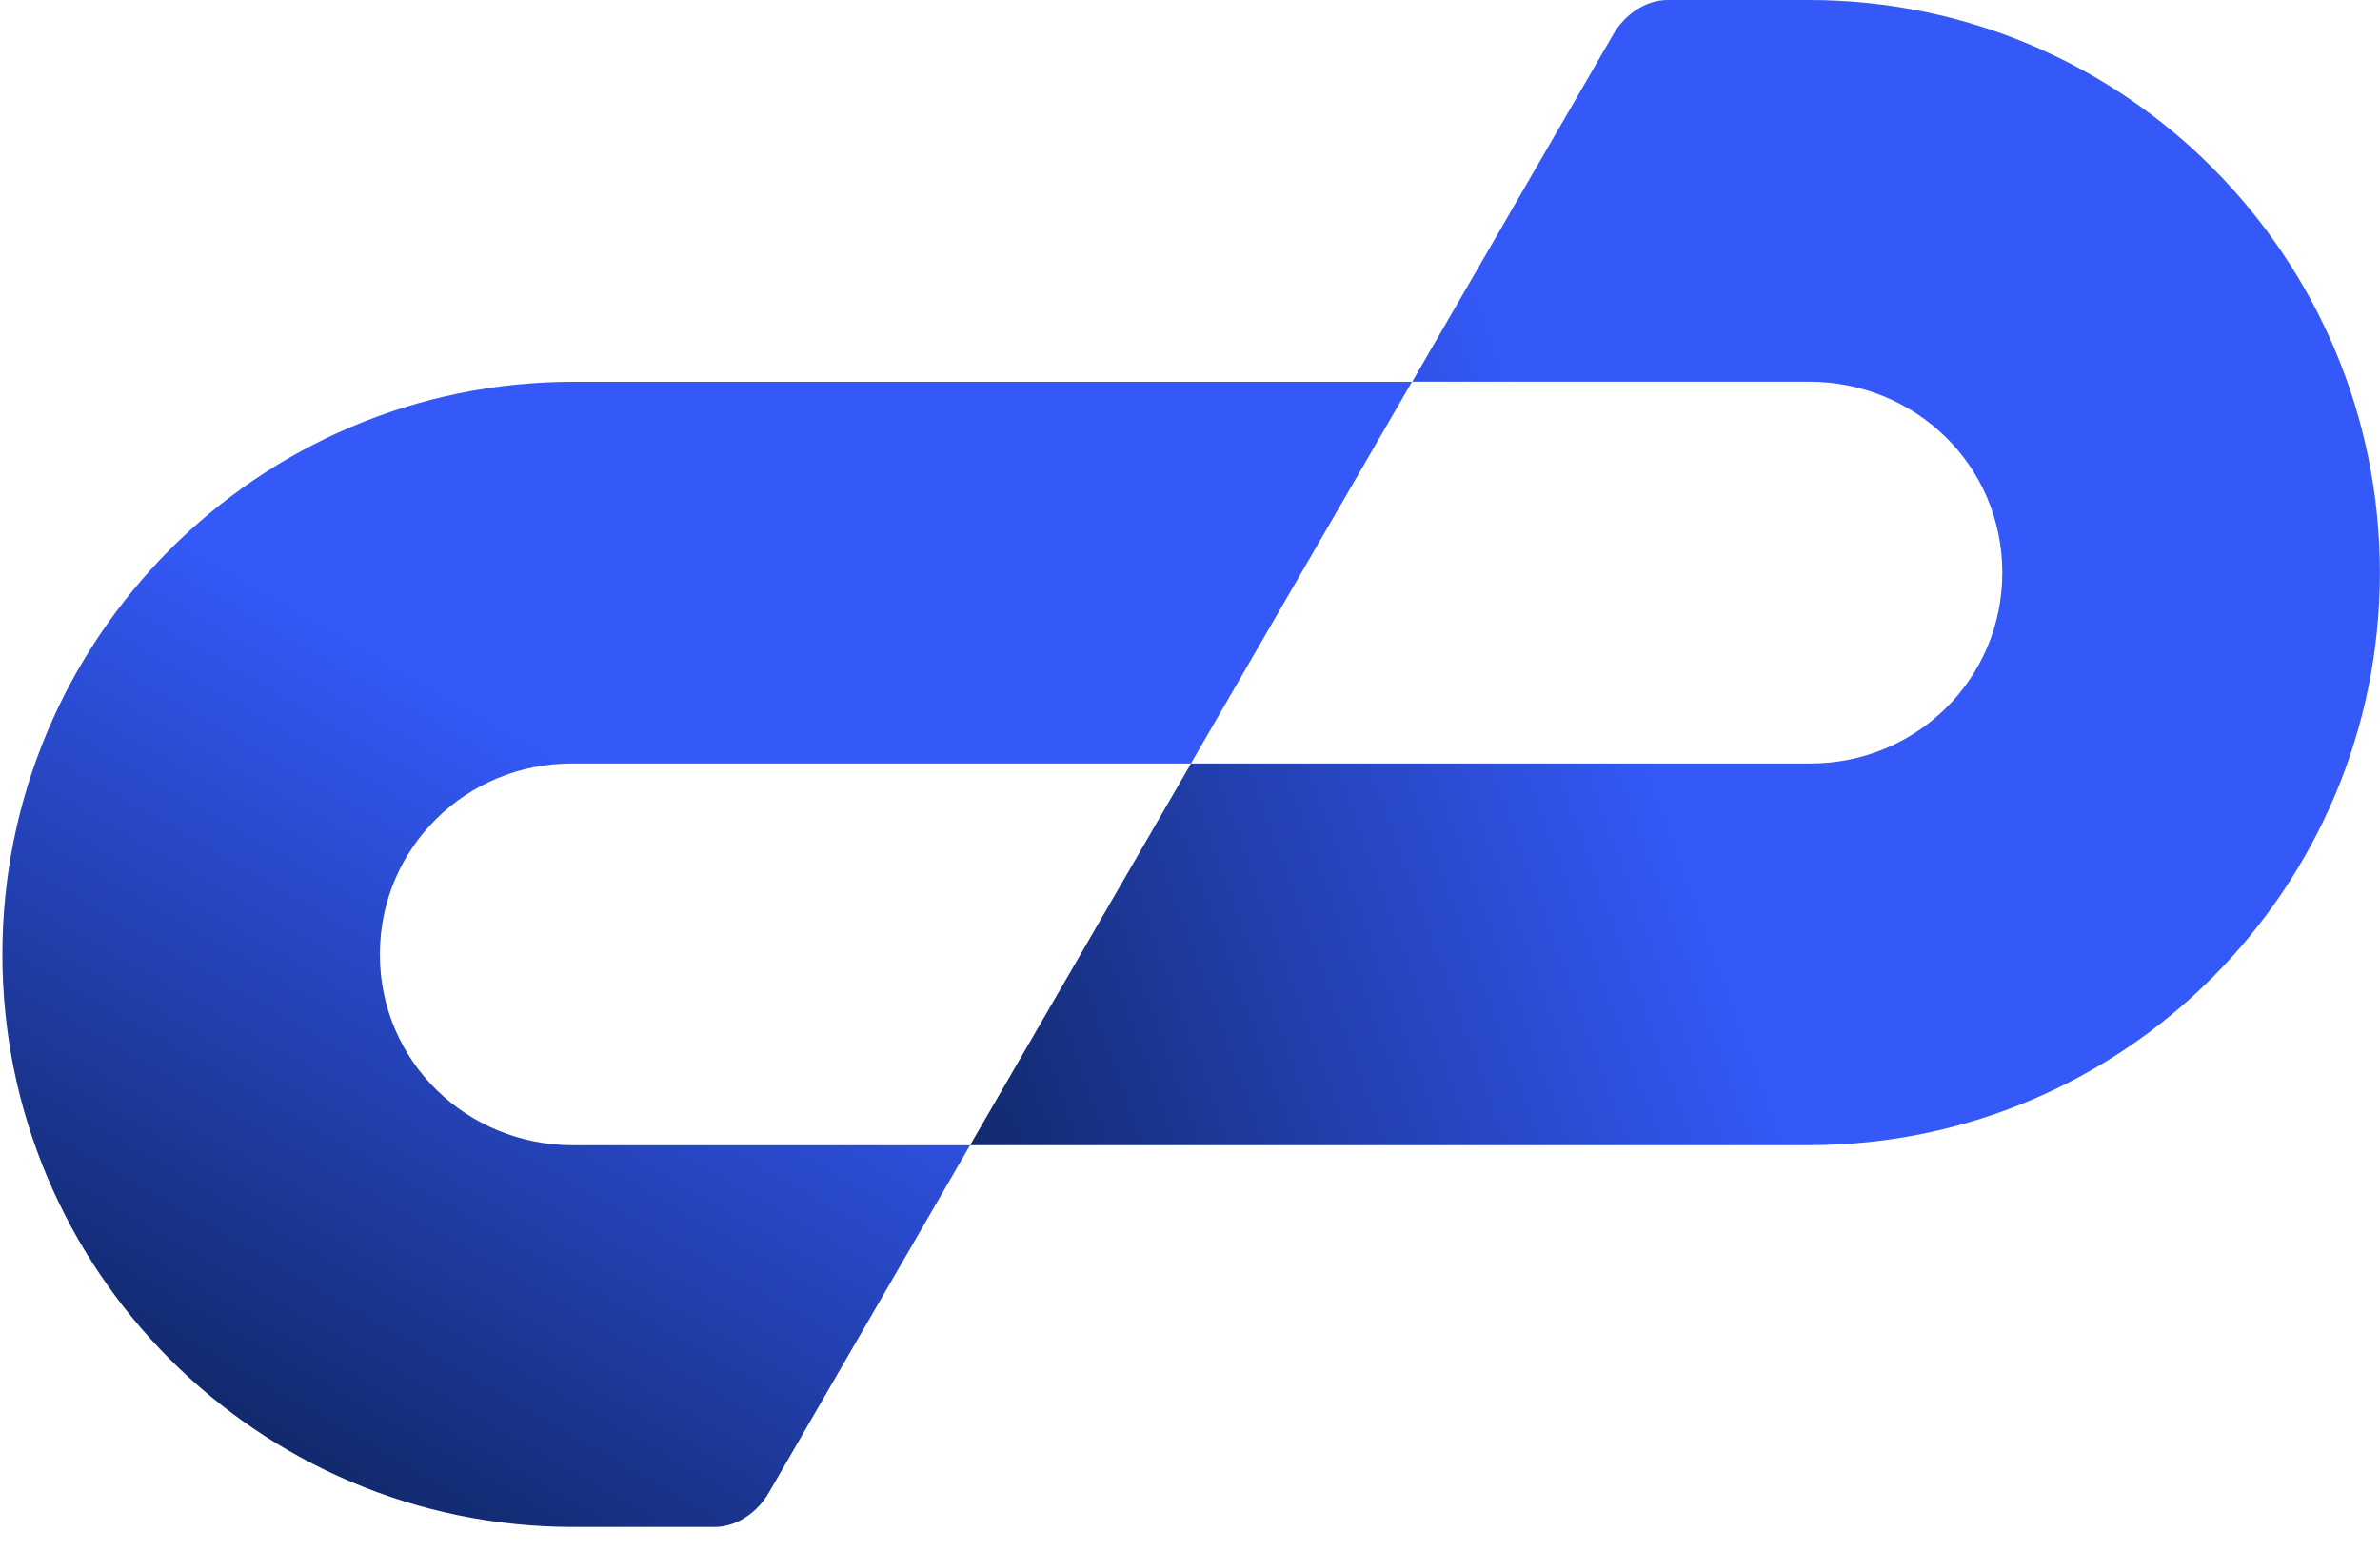
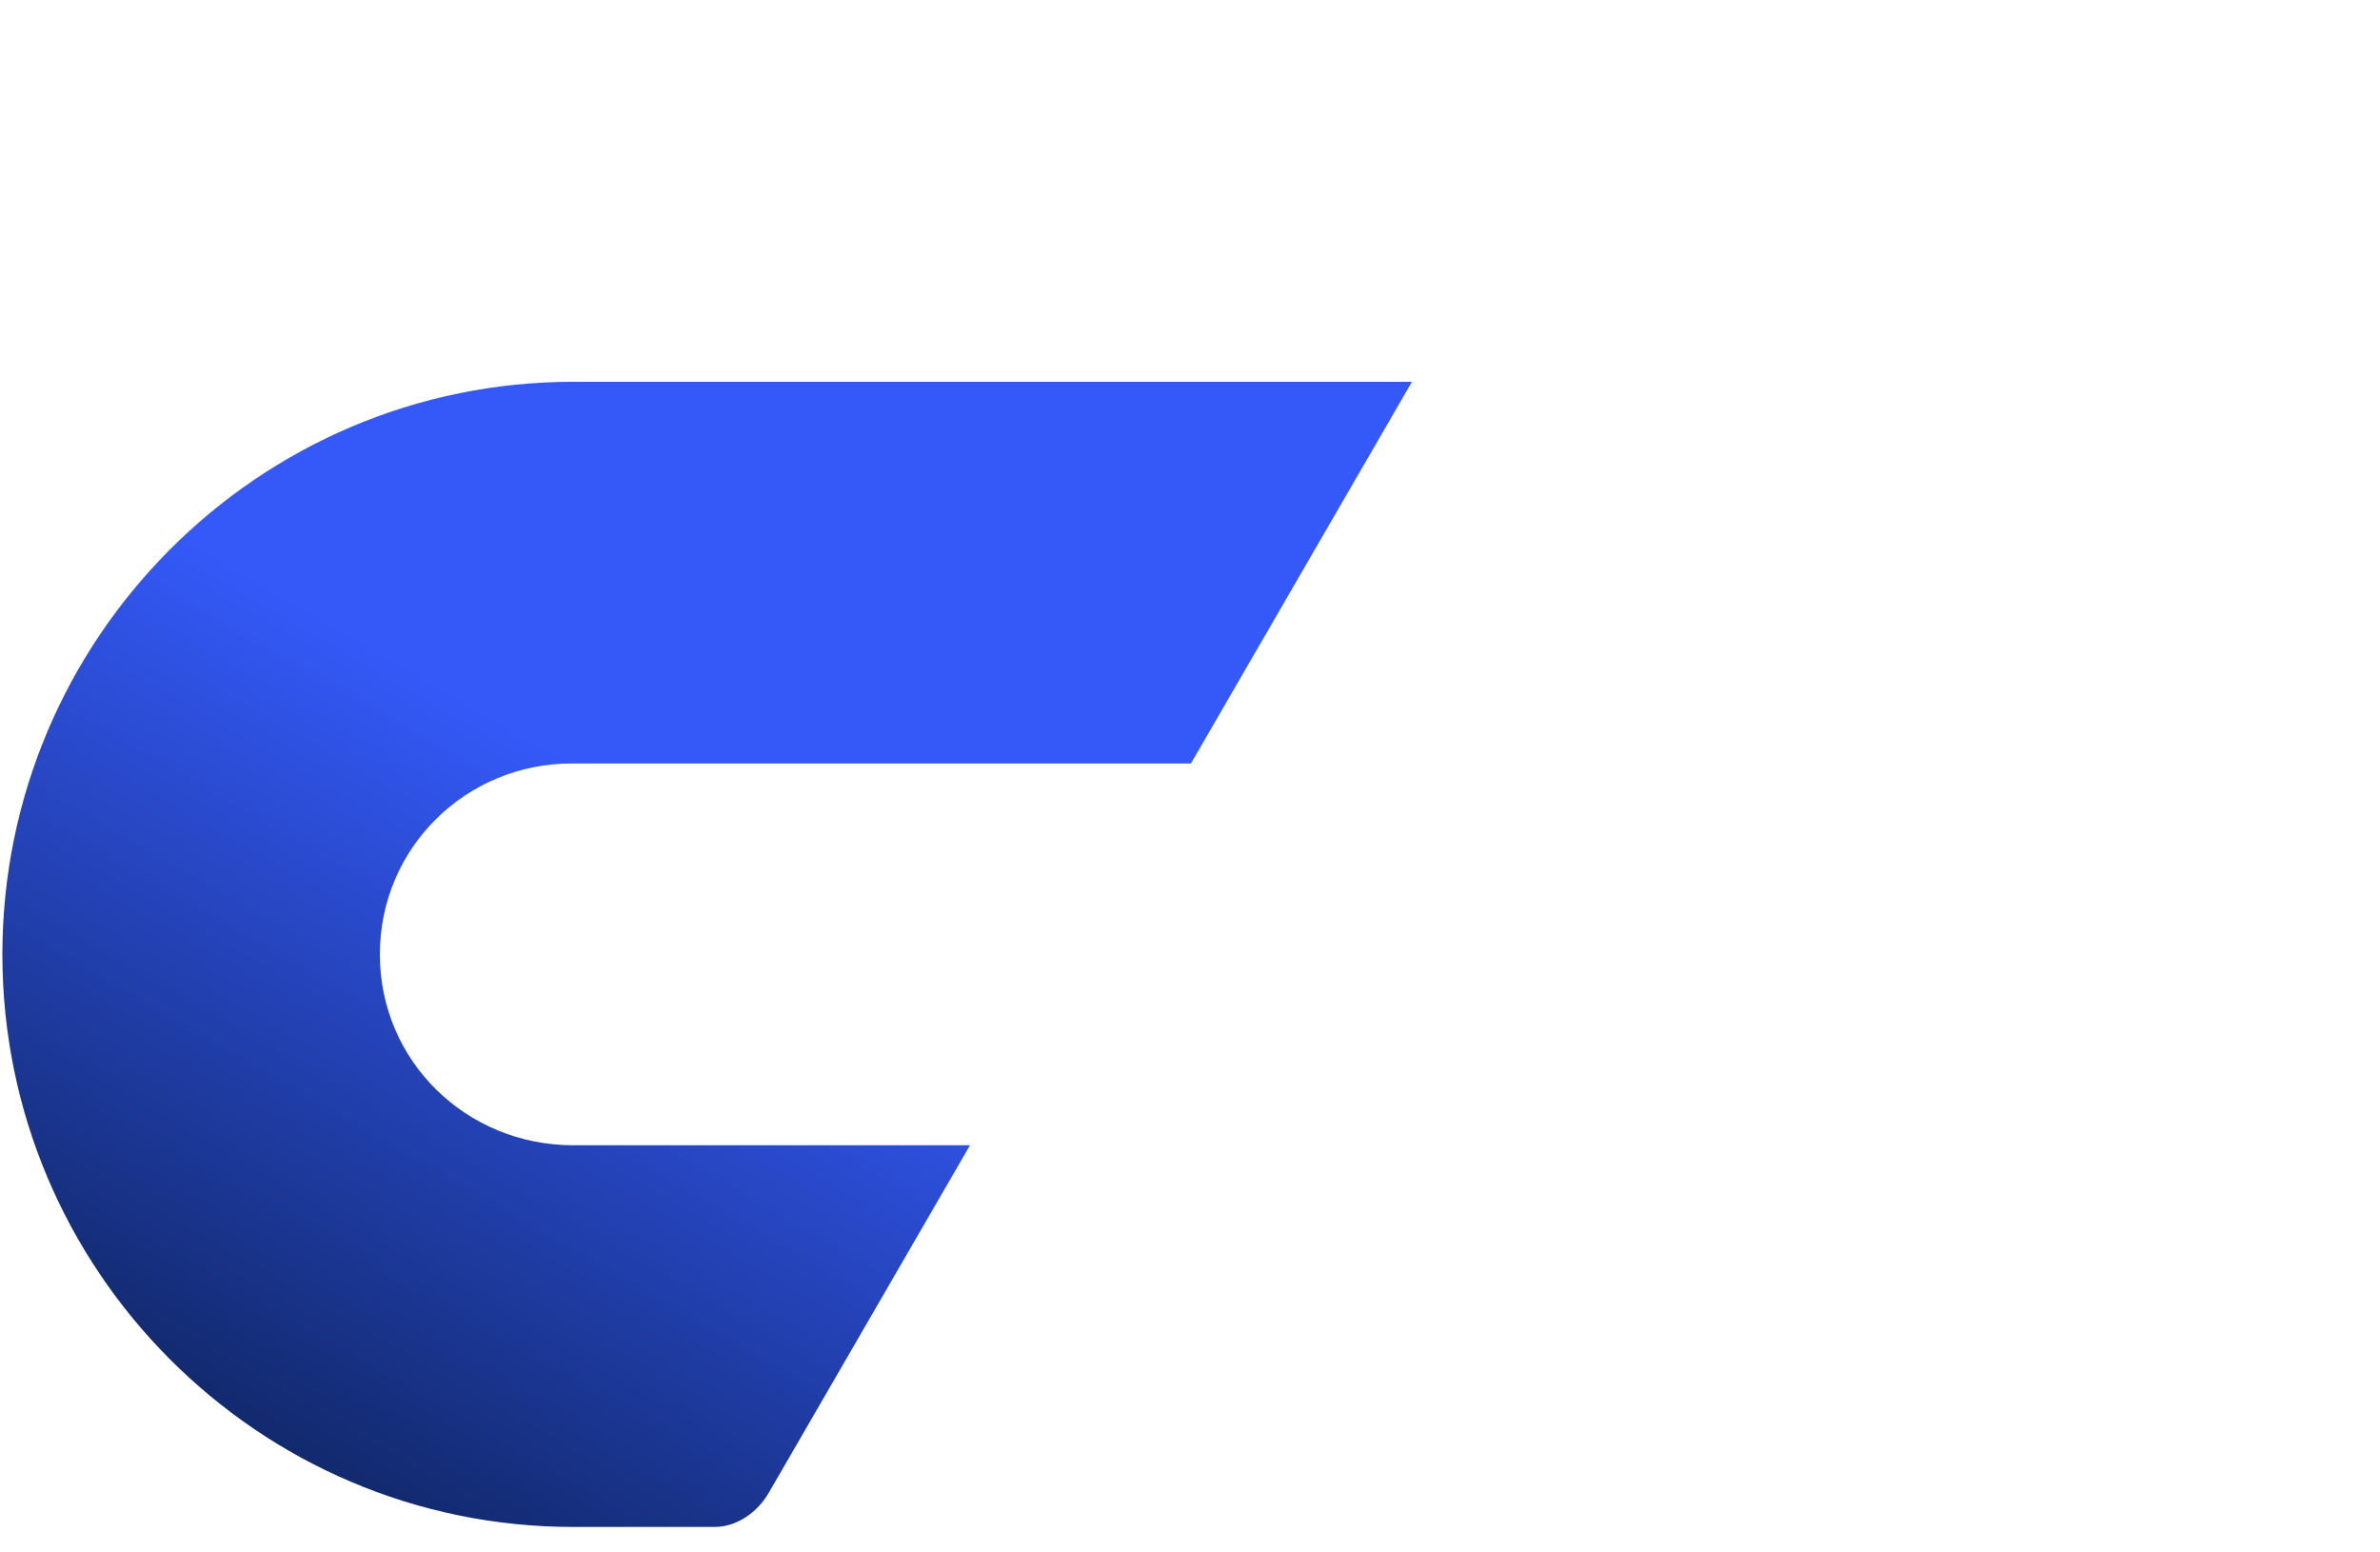
<svg xmlns="http://www.w3.org/2000/svg" width="23" height="15" viewBox="0 0 23 15" fill="none">
-   <path d="M11.51 7.377H17.49C18.513 7.38 19.35 6.566 19.35 5.533C19.35 4.499 18.513 3.688 17.481 3.688H13.648L15.59 0.333C15.698 0.145 15.898 0 16.115 0H17.481C20.528 0 22.999 2.484 22.999 5.533C22.999 8.581 20.529 11.065 17.481 11.065H9.375L11.51 7.377Z" fill="url(#paint0_linear_7769_15331)" />
  <path d="M11.511 7.377H5.531C4.508 7.374 3.671 8.188 3.671 9.222C3.671 10.254 4.508 11.066 5.54 11.066H9.374L7.431 14.421C7.323 14.61 7.123 14.754 6.906 14.754H5.54C2.493 14.754 0.023 12.269 0.023 9.222C0.023 6.175 2.493 3.689 5.541 3.689H13.645L11.509 7.377H11.511Z" fill="url(#paint1_linear_7769_15331)" />
  <defs>
    <linearGradient id="paint0_linear_7769_15331" x1="22.158" y1="3.743" x2="5.673" y2="9.743" gradientUnits="userSpaceOnUse">
      <stop stop-color="#3459F8" />
      <stop offset="0.4" stop-color="#3459F8" />
      <stop offset="1" stop-color="#041635" />
    </linearGradient>
    <linearGradient id="paint1_linear_7769_15331" x1="9.168" y1="1.67" x2="0.781" y2="16.198" gradientUnits="userSpaceOnUse">
      <stop stop-color="#3459F8" />
      <stop offset="0.4" stop-color="#3459F8" />
      <stop offset="1" stop-color="#041635" />
    </linearGradient>
  </defs>
</svg>